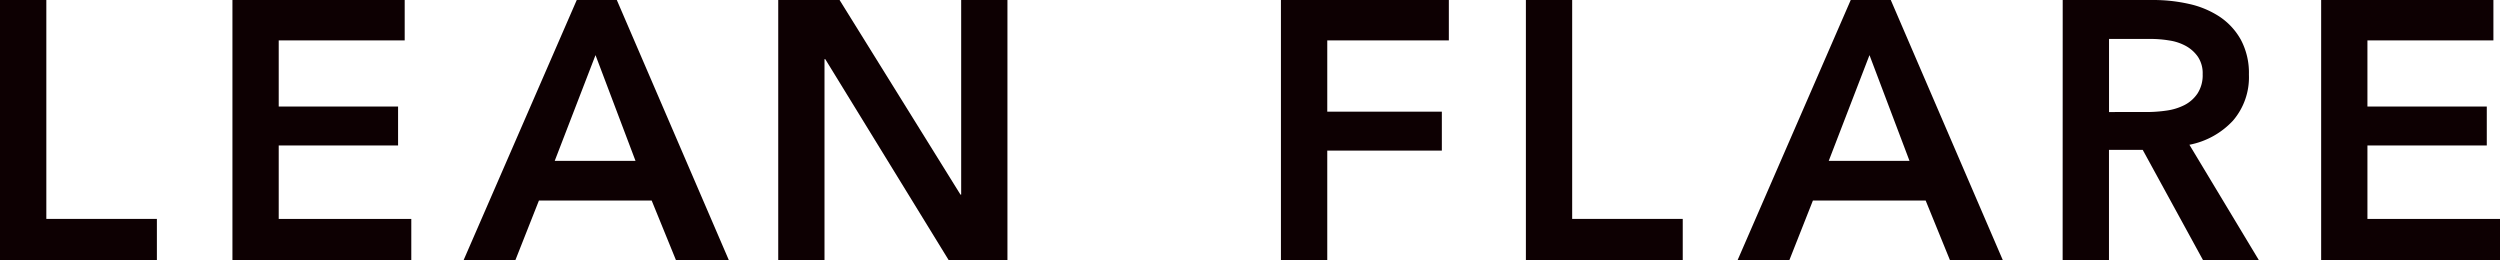
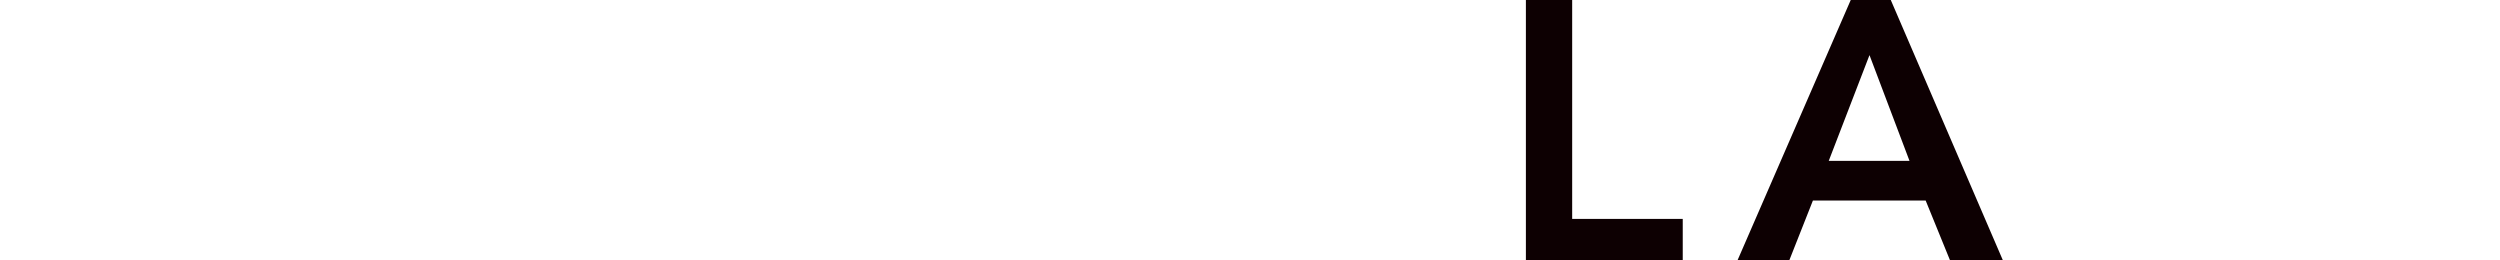
<svg xmlns="http://www.w3.org/2000/svg" id="グループ_768" data-name="グループ 768" width="188.847" height="19.644" viewBox="0 0 188.847 19.644">
  <defs>
    <clipPath id="clip-path">
-       <rect id="長方形_323" data-name="長方形 323" width="188.847" height="19.643" fill="none" />
-     </clipPath>
+       </clipPath>
  </defs>
-   <path id="パス_446" data-name="パス 446" d="M101.612,0V19.643h3.5V11.375h8.655V8.434h-8.655V3.054h9.184V0Z" transform="translate(-4.852 0)" fill="#0d0002" />
  <path id="パス_447" data-name="パス 447" d="M121.043,0V19.643h11.848V16.536h-8.352V0Z" transform="translate(-5.779 0)" fill="#0d0002" />
  <path id="パス_448" data-name="パス 448" d="M147.8,4.163l3.022,7.988h-6.1ZM146.384,0l-8.545,19.643h3.911l1.776-4.495h8.517l1.832,4.495h3.993L149.408,0Z" transform="translate(-6.581)" fill="#0d0002" />
  <g id="グループ_665" data-name="グループ 665" transform="translate(0 0)">
    <g id="グループ_664" data-name="グループ 664" clip-path="url(#clip-path)">
      <path id="パス_449" data-name="パス 449" d="M163.627,0h6.825a12.231,12.231,0,0,1,2.69.291,6.939,6.939,0,0,1,2.318.957A5.019,5.019,0,0,1,177.083,3a5.314,5.314,0,0,1,.61,2.637,5.015,5.015,0,0,1-1.208,3.481,6.055,6.055,0,0,1-3.287,1.817l5.244,8.711h-4.217l-4.552-8.323h-2.551v8.323h-3.5Zm6.353,8.462a10.422,10.422,0,0,0,1.5-.11,4.274,4.274,0,0,0,1.346-.417,2.622,2.622,0,0,0,.985-.874,2.528,2.528,0,0,0,.389-1.456,2.239,2.239,0,0,0-.36-1.317,2.692,2.692,0,0,0-.917-.82,3.784,3.784,0,0,0-1.263-.414,8.679,8.679,0,0,0-1.37-.113h-3.164V8.463Z" transform="translate(-7.813 0)" fill="#0d0002" />
      <path id="パス_450" data-name="パス 450" d="M184.128,0H197.14V3.054h-9.516V8.046h9.016v2.942h-9.016v5.549h10.015v3.107H184.128Z" transform="translate(-8.791 0)" fill="#0d0002" />
      <path id="パス_451" data-name="パス 451" d="M0,0H3.5V16.536h8.351v3.107H0Z" transform="translate(0 0)" fill="#0d0002" />
      <path id="パス_452" data-name="パス 452" d="M45.324,0h3.025l8.46,19.643H52.815l-1.832-4.495H42.466L40.69,19.643H36.779Zm4.438,12.152L46.74,4.163l-3.081,7.988Z" transform="translate(-1.756 0)" fill="#0d0002" />
-       <path id="パス_453" data-name="パス 453" d="M18.438,0H31.45V3.054H21.934V8.046H30.95v2.942H21.934v5.549H31.949v3.107H18.438Z" transform="translate(-0.88 0)" fill="#0d0002" />
      <path id="パス_454" data-name="パス 454" d="M61.735,0h4.633L75.5,14.7h.054V0h3.495V19.643H74.607L65.287,4.467H65.23V19.643H61.735Z" transform="translate(-2.948 0)" fill="#0d0002" />
    </g>
  </g>
</svg>